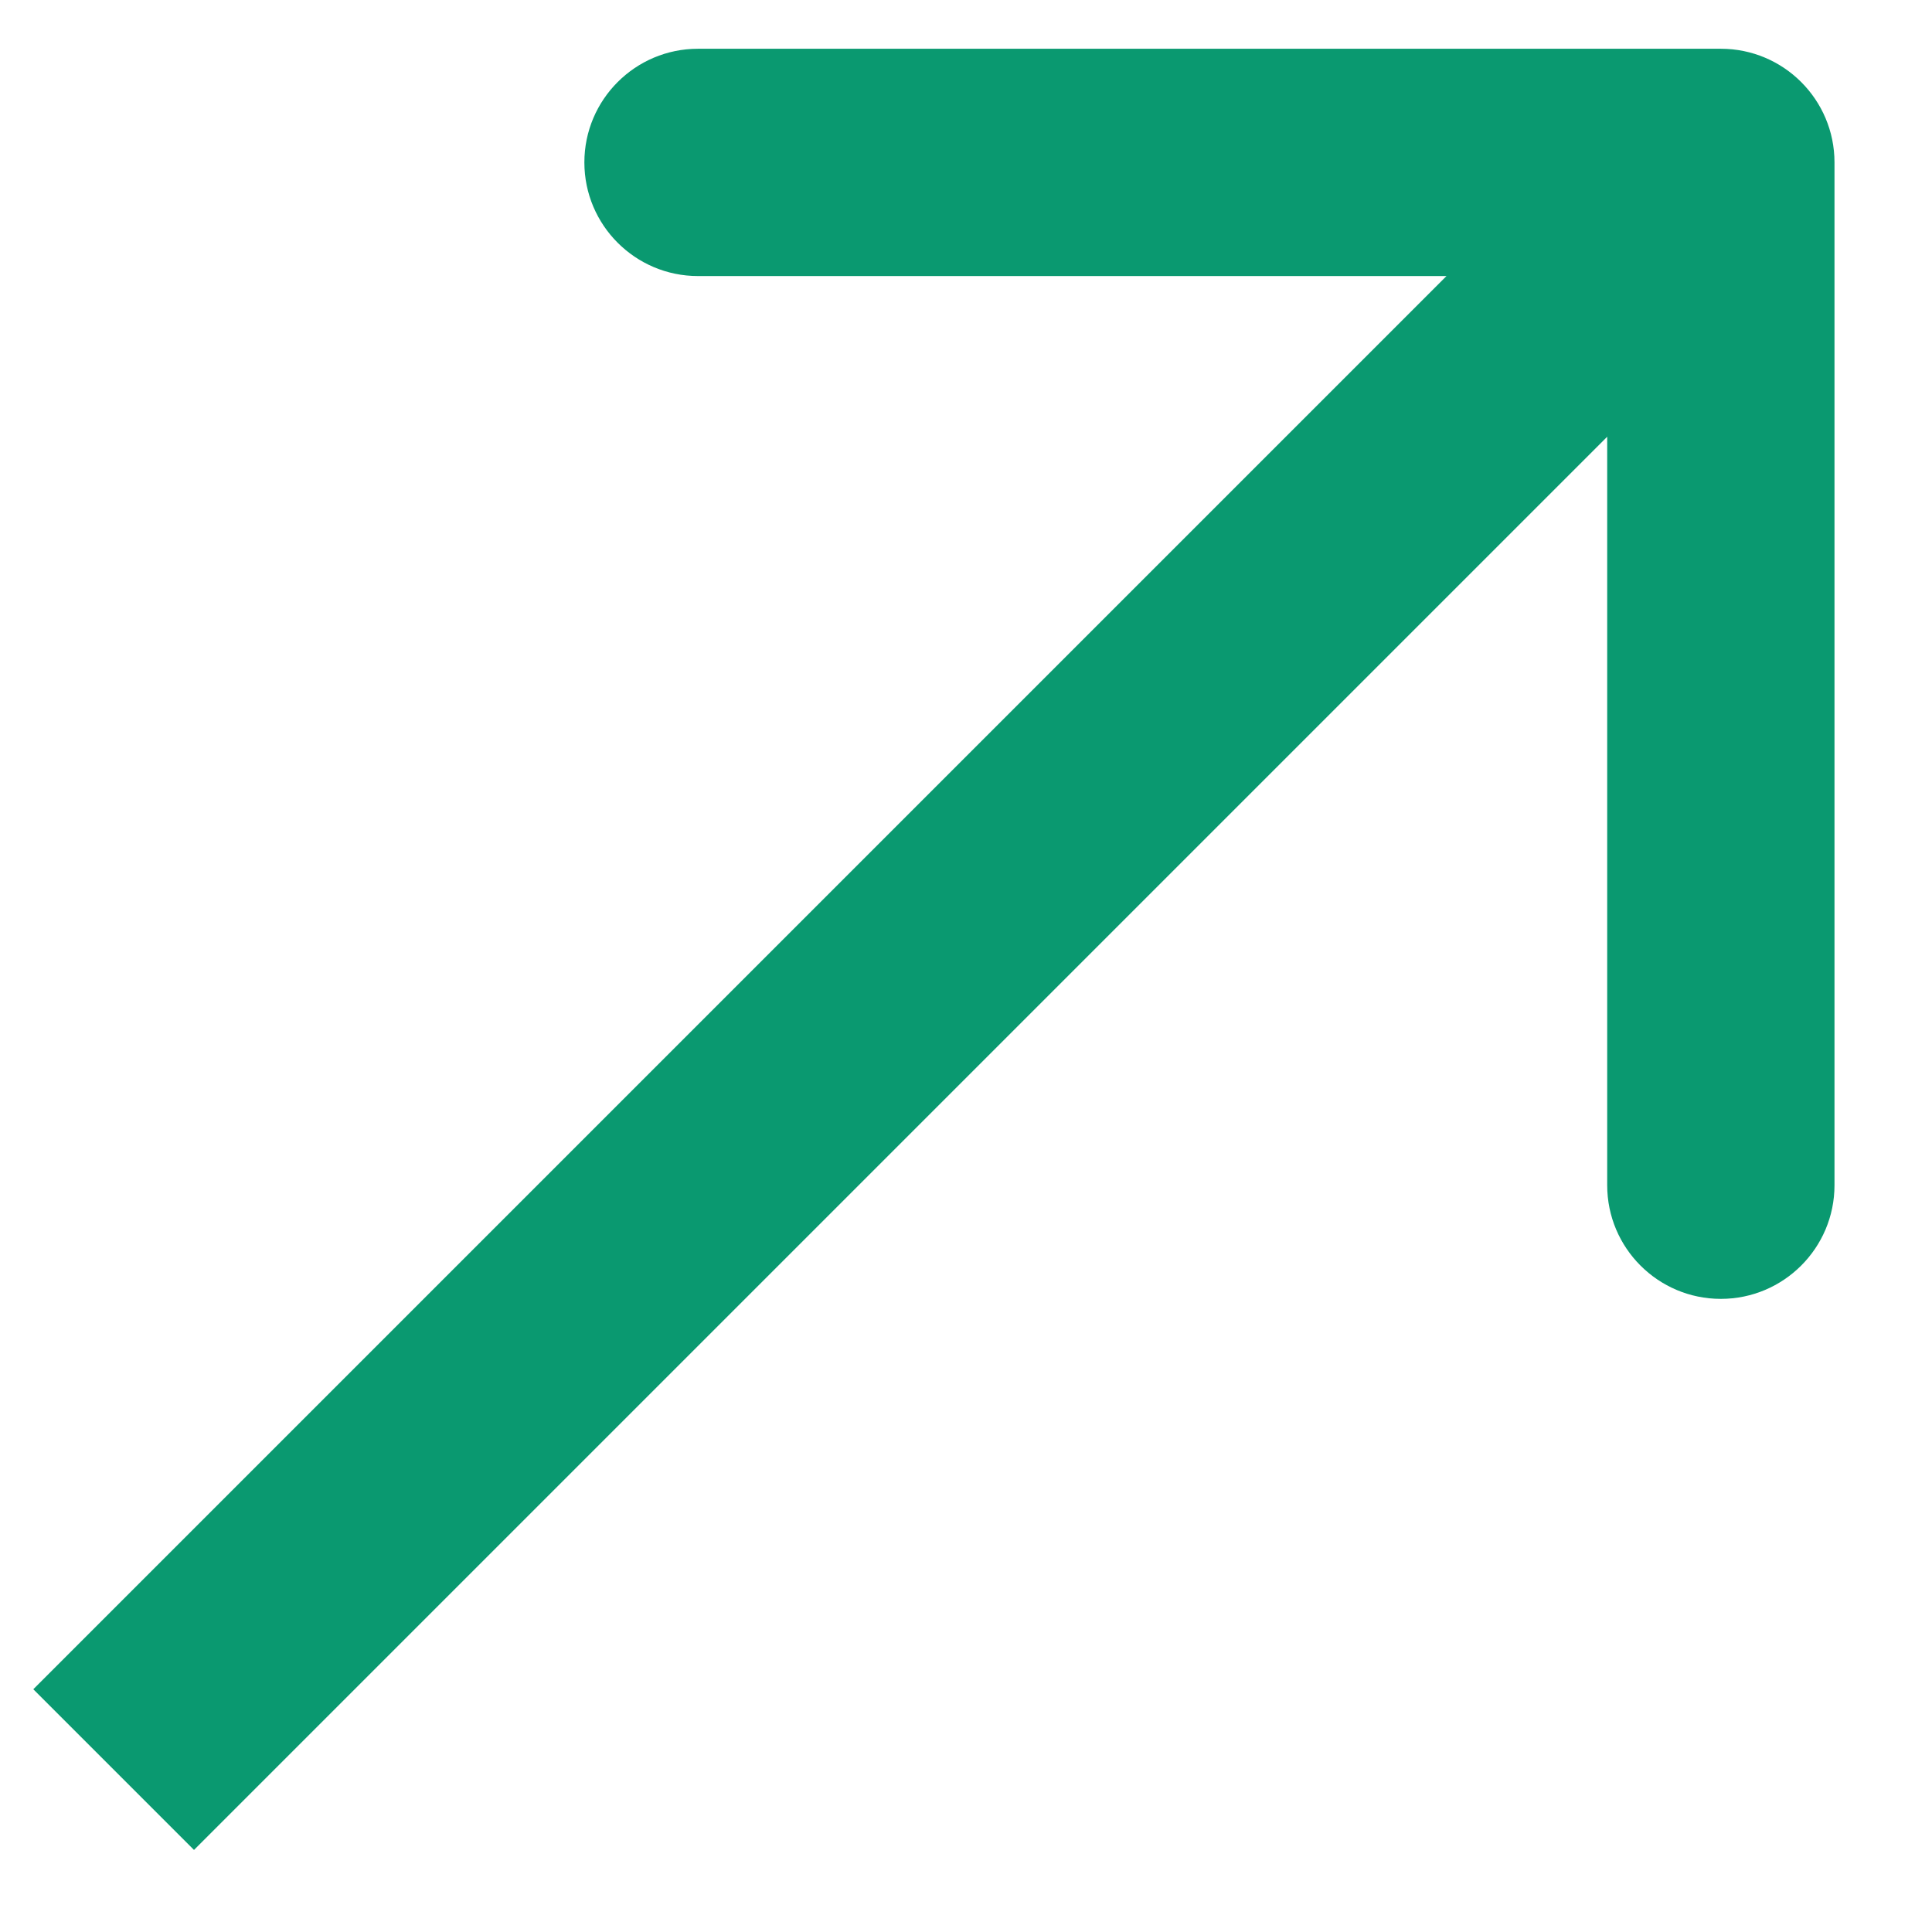
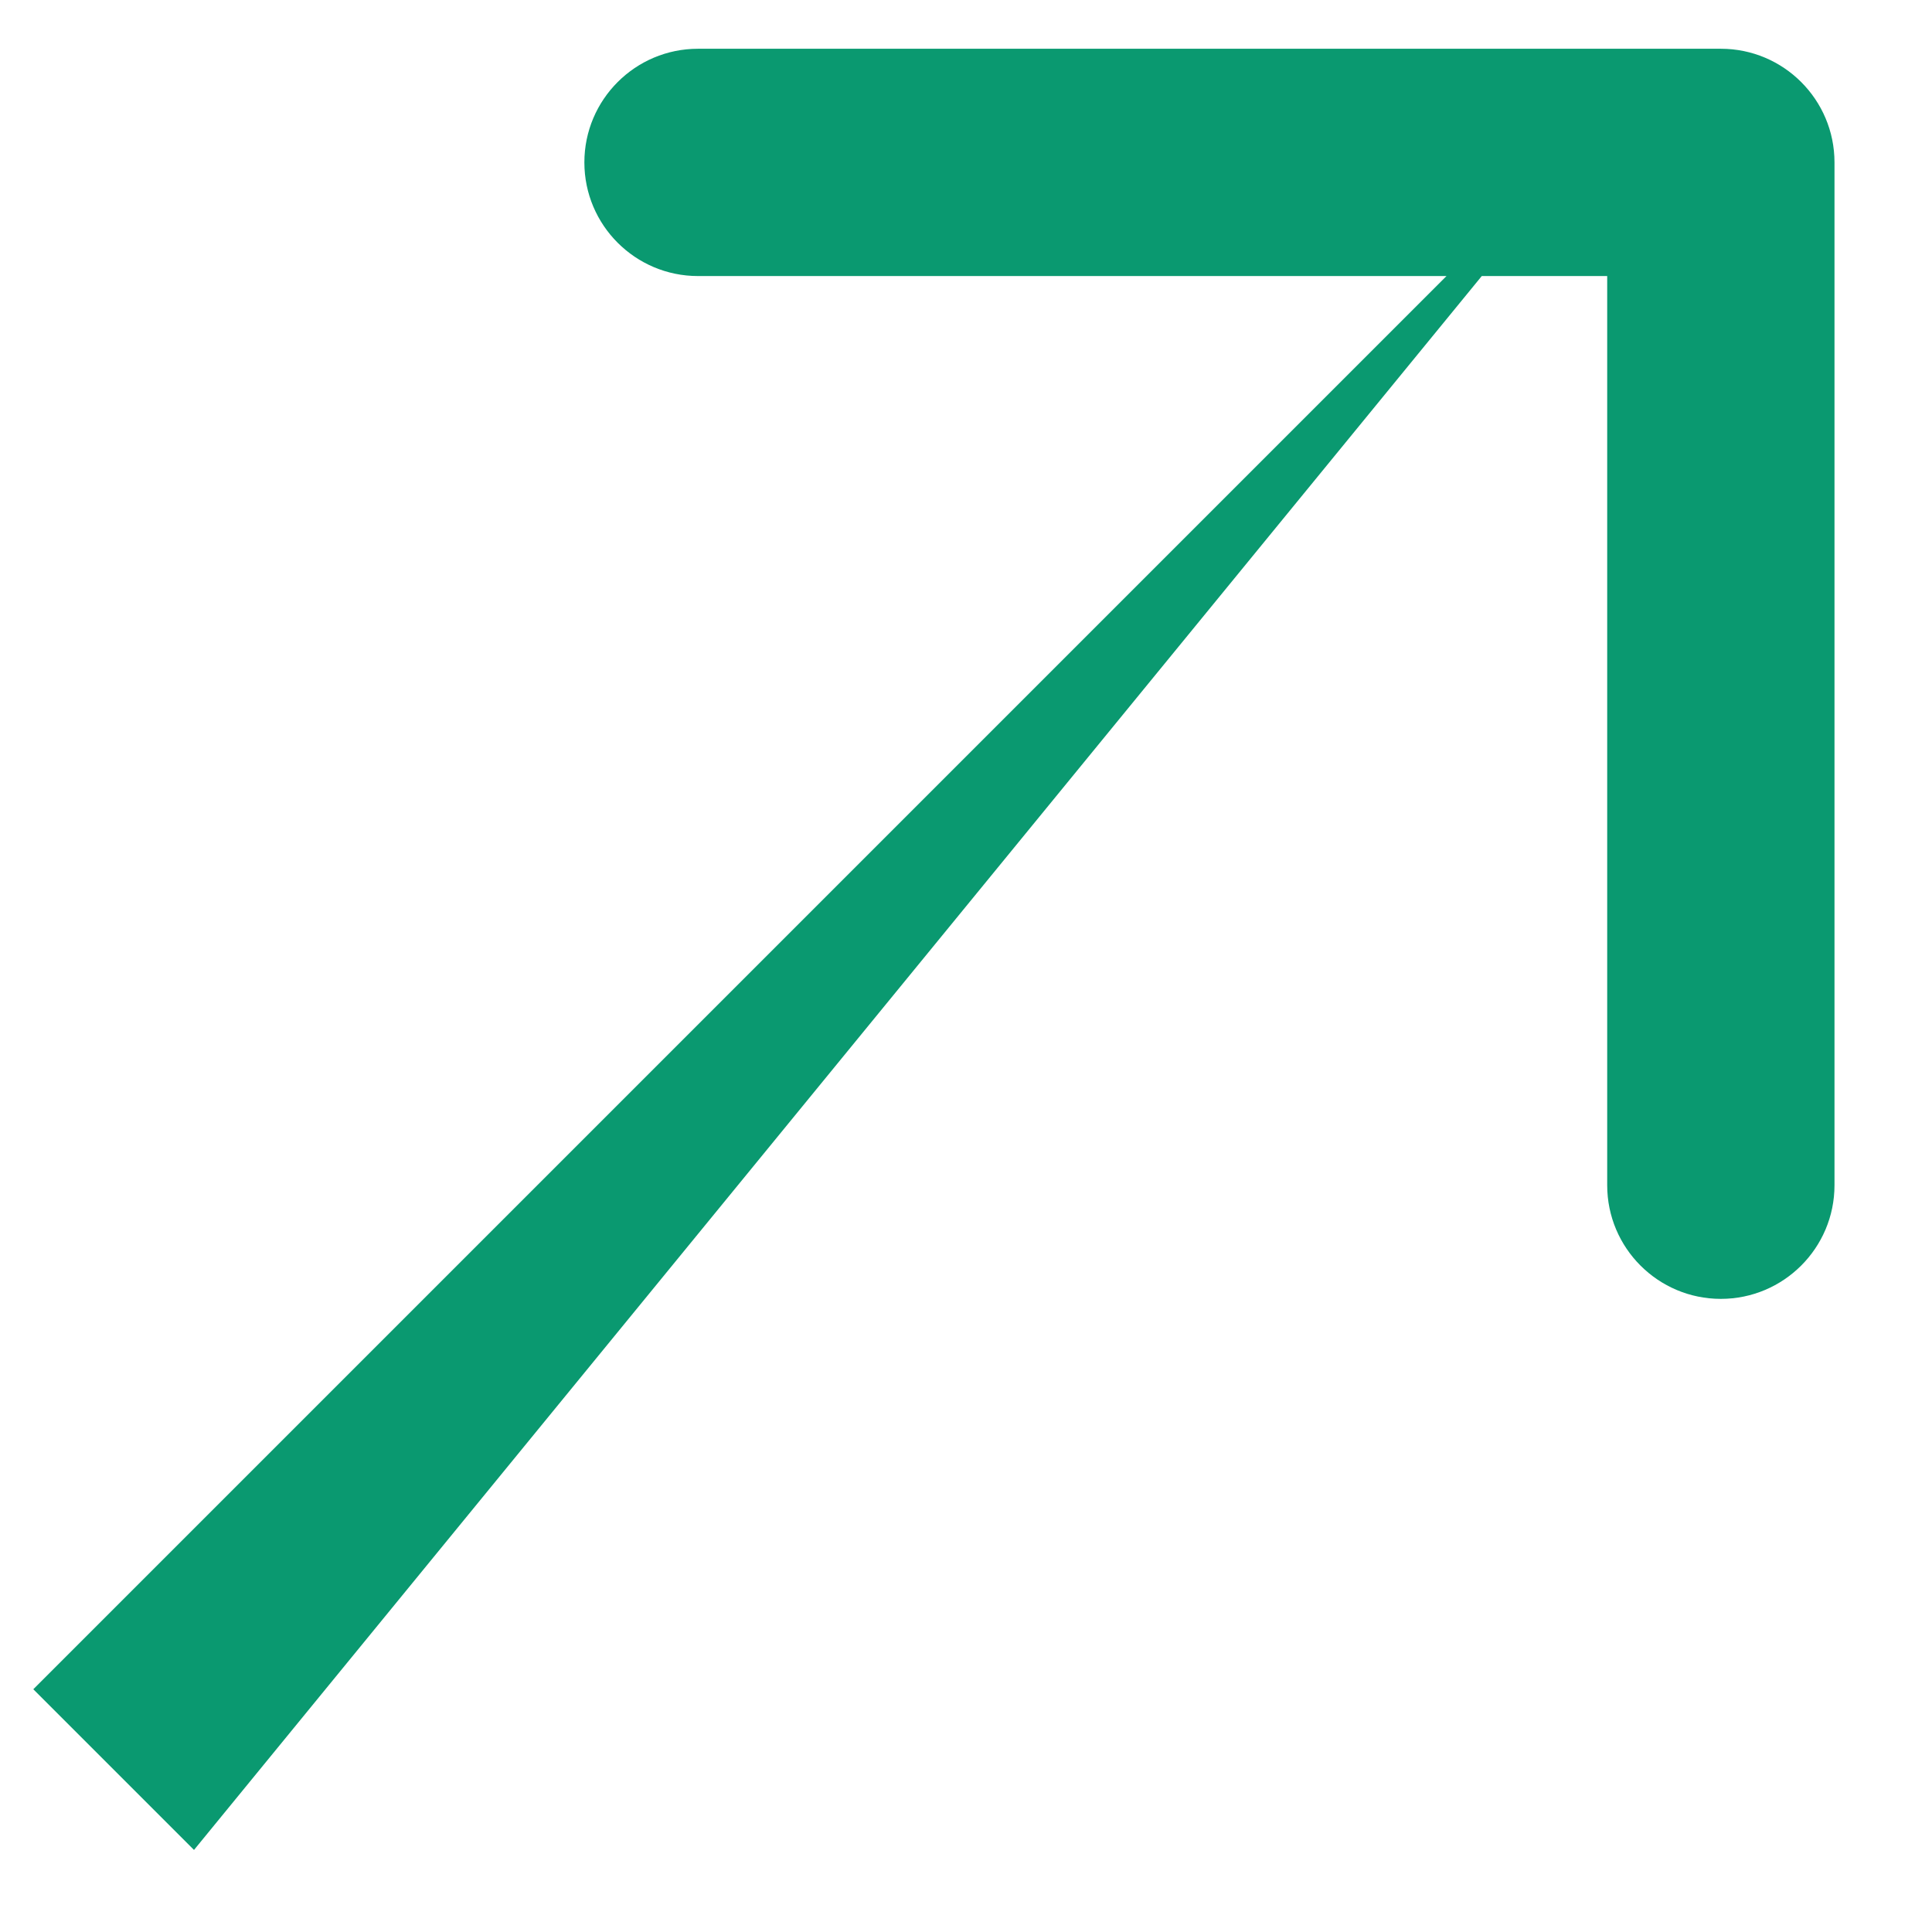
<svg xmlns="http://www.w3.org/2000/svg" width="17" height="17" viewBox="0 0 17 17" fill="none">
-   <path d="M16.142 1.429C16.142 0.877 15.694 0.429 15.142 0.429L6.142 0.429C5.59 0.429 5.142 0.877 5.142 1.429C5.142 1.981 5.59 2.429 6.142 2.429L14.142 2.429L14.142 10.429C14.142 10.981 14.59 11.429 15.142 11.429C15.694 11.429 16.142 10.981 16.142 10.429L16.142 1.429ZM1.707 16.278L15.849 2.136L14.435 0.722L0.293 14.864L1.707 16.278Z" fill="#0A9970" />
+   <path d="M16.142 1.429C16.142 0.877 15.694 0.429 15.142 0.429L6.142 0.429C5.59 0.429 5.142 0.877 5.142 1.429C5.142 1.981 5.59 2.429 6.142 2.429L14.142 2.429L14.142 10.429C14.142 10.981 14.59 11.429 15.142 11.429C15.694 11.429 16.142 10.981 16.142 10.429L16.142 1.429ZM1.707 16.278L14.435 0.722L0.293 14.864L1.707 16.278Z" fill="#0A9970" />
</svg>